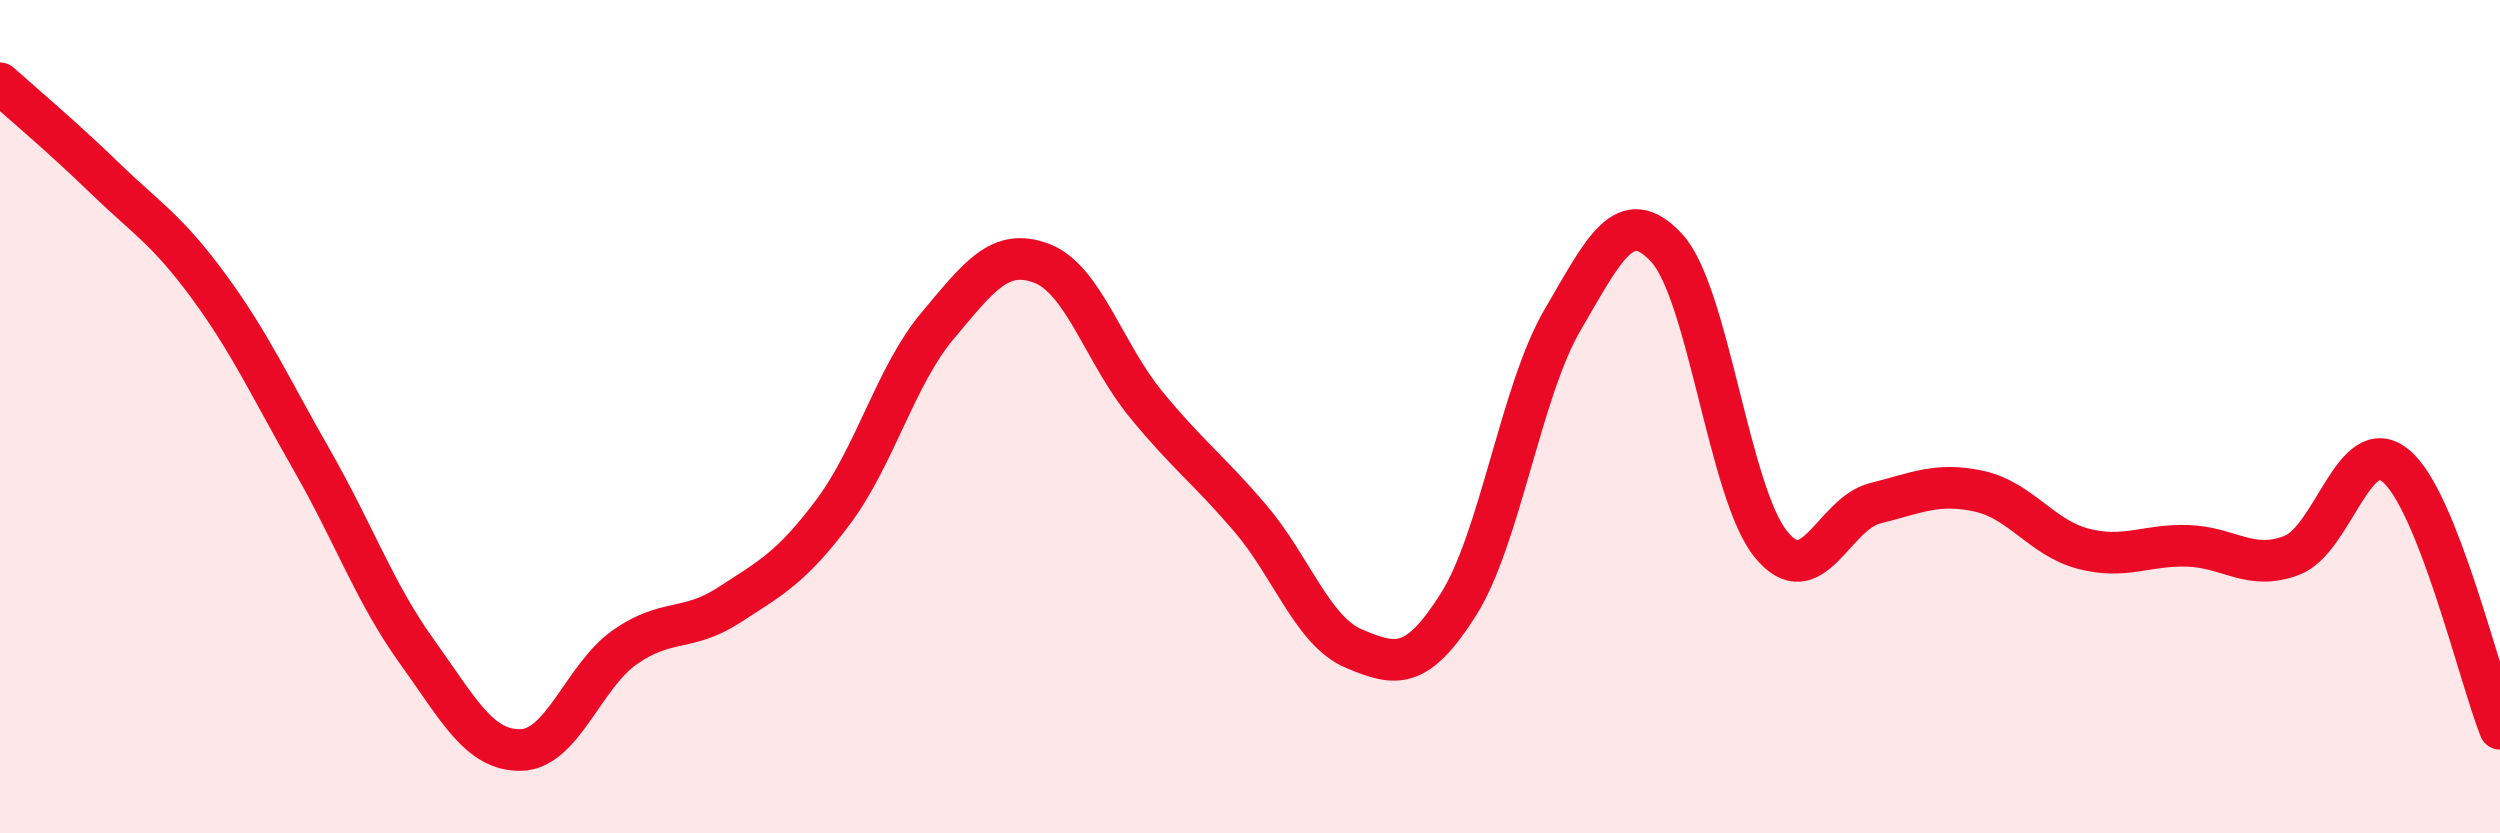
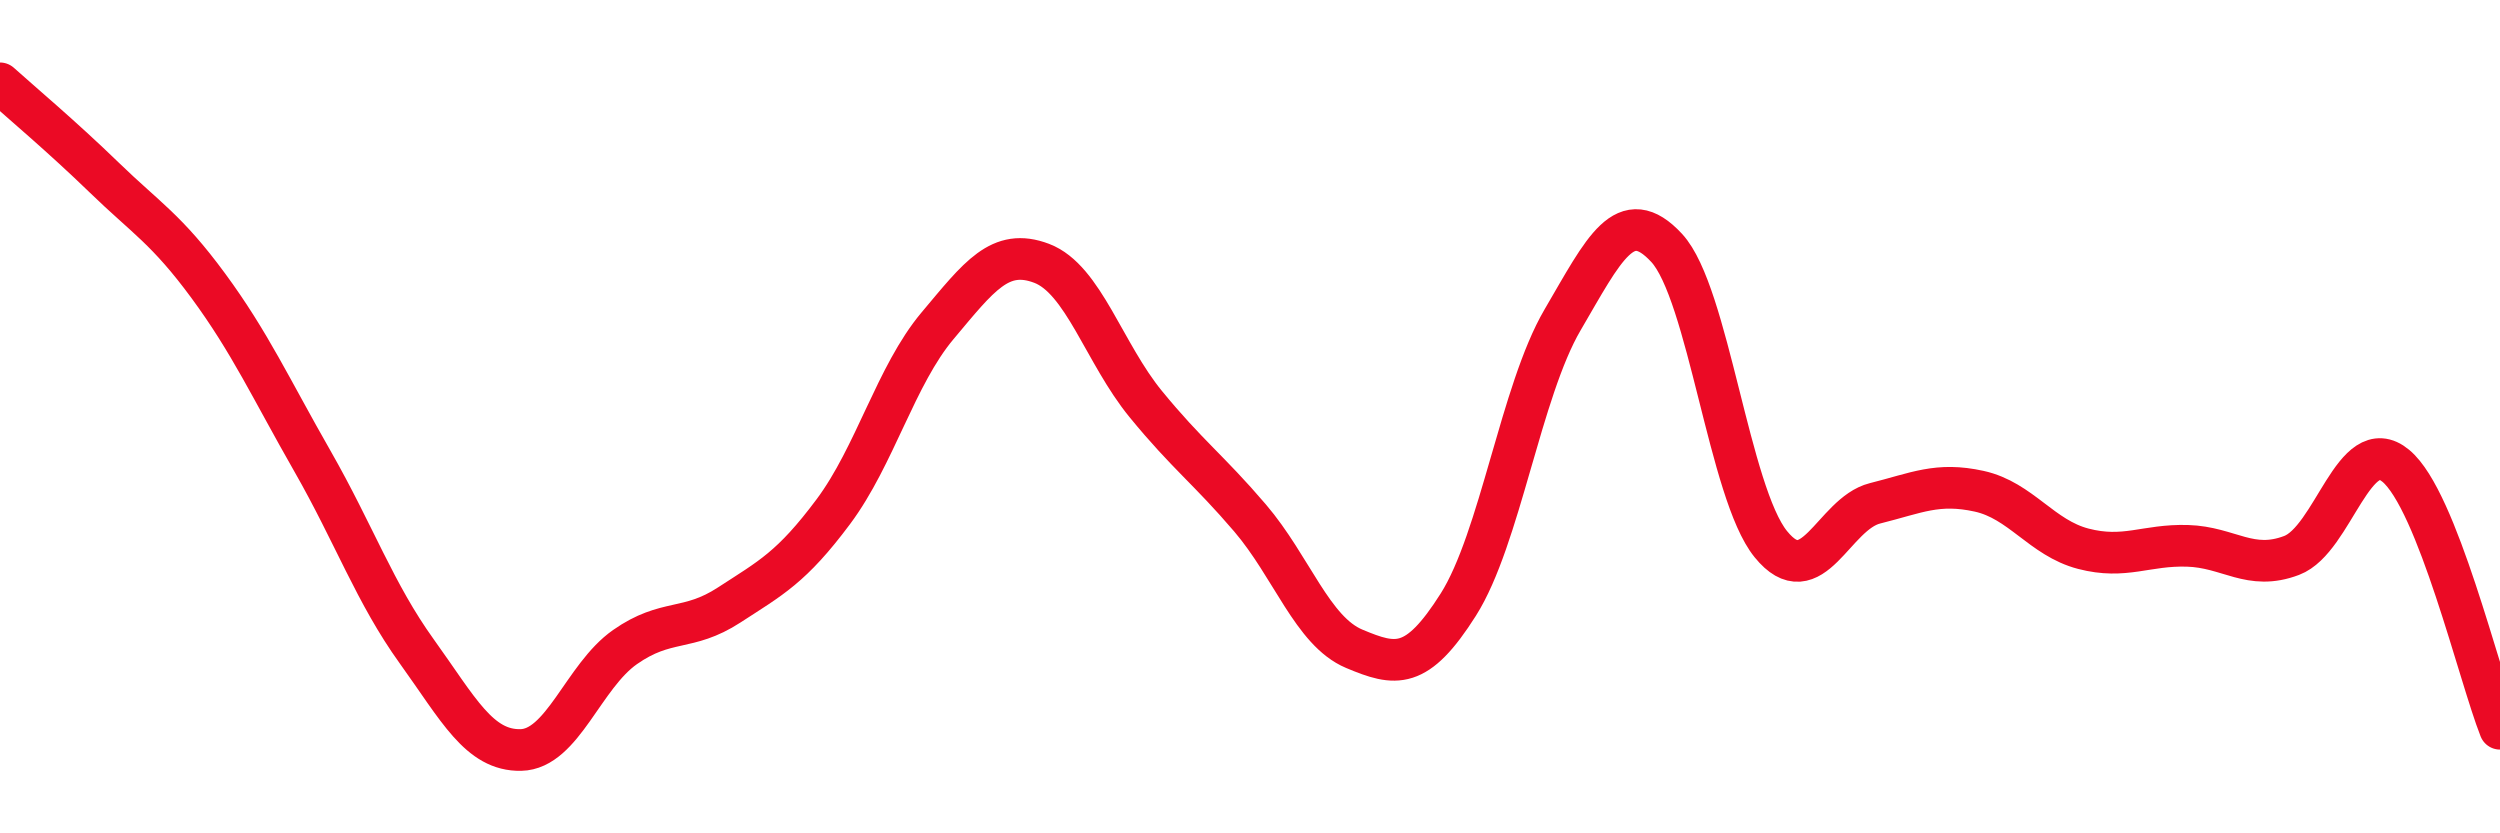
<svg xmlns="http://www.w3.org/2000/svg" width="60" height="20" viewBox="0 0 60 20">
-   <path d="M 0,2 C 0.5,2.45 1.5,3.29 2.5,4.26 C 3.5,5.23 4,5.5 5,6.86 C 6,8.22 6.5,9.32 7.5,11.07 C 8.5,12.82 9,14.24 10,15.63 C 11,17.02 11.5,18.02 12.5,18 C 13.5,17.98 14,16.23 15,15.53 C 16,14.83 16.5,15.17 17.5,14.52 C 18.5,13.87 19,13.62 20,12.28 C 21,10.94 21.5,9.01 22.5,7.82 C 23.5,6.63 24,5.94 25,6.32 C 26,6.7 26.5,8.48 27.5,9.7 C 28.5,10.92 29,11.26 30,12.43 C 31,13.6 31.5,15.15 32.5,15.57 C 33.5,15.99 34,16.09 35,14.51 C 36,12.93 36.5,9.39 37.5,7.68 C 38.5,5.97 39,4.87 40,5.95 C 41,7.03 41.5,11.83 42.5,13.06 C 43.5,14.29 44,12.33 45,12.08 C 46,11.83 46.5,11.57 47.5,11.79 C 48.5,12.01 49,12.91 50,13.17 C 51,13.43 51.5,13.07 52.5,13.1 C 53.5,13.13 54,13.71 55,13.33 C 56,12.95 56.5,10.35 57.5,11.18 C 58.5,12.01 59.5,16.23 60,17.49L60 20L0 20Z" fill="#EB0A25" opacity="0.1" stroke-linecap="round" stroke-linejoin="round" />
  <path d="M 0,2 C 0.5,2.45 1.5,3.29 2.5,4.26 C 3.5,5.23 4,5.5 5,6.86 C 6,8.22 6.5,9.32 7.5,11.07 C 8.5,12.82 9,14.24 10,15.63 C 11,17.02 11.5,18.02 12.5,18 C 13.5,17.98 14,16.23 15,15.53 C 16,14.83 16.5,15.17 17.5,14.52 C 18.5,13.87 19,13.62 20,12.28 C 21,10.94 21.5,9.01 22.5,7.82 C 23.5,6.63 24,5.94 25,6.32 C 26,6.7 26.5,8.48 27.5,9.7 C 28.5,10.92 29,11.26 30,12.43 C 31,13.6 31.5,15.15 32.5,15.57 C 33.5,15.99 34,16.09 35,14.51 C 36,12.93 36.5,9.39 37.5,7.68 C 38.5,5.97 39,4.87 40,5.95 C 41,7.03 41.5,11.83 42.5,13.06 C 43.5,14.29 44,12.33 45,12.08 C 46,11.83 46.5,11.57 47.5,11.79 C 48.5,12.01 49,12.91 50,13.17 C 51,13.43 51.5,13.07 52.5,13.1 C 53.5,13.13 54,13.71 55,13.33 C 56,12.95 56.5,10.35 57.5,11.18 C 58.5,12.01 59.5,16.23 60,17.49" stroke="#EB0A25" stroke-width="1" fill="none" stroke-linecap="round" stroke-linejoin="round" />
</svg>